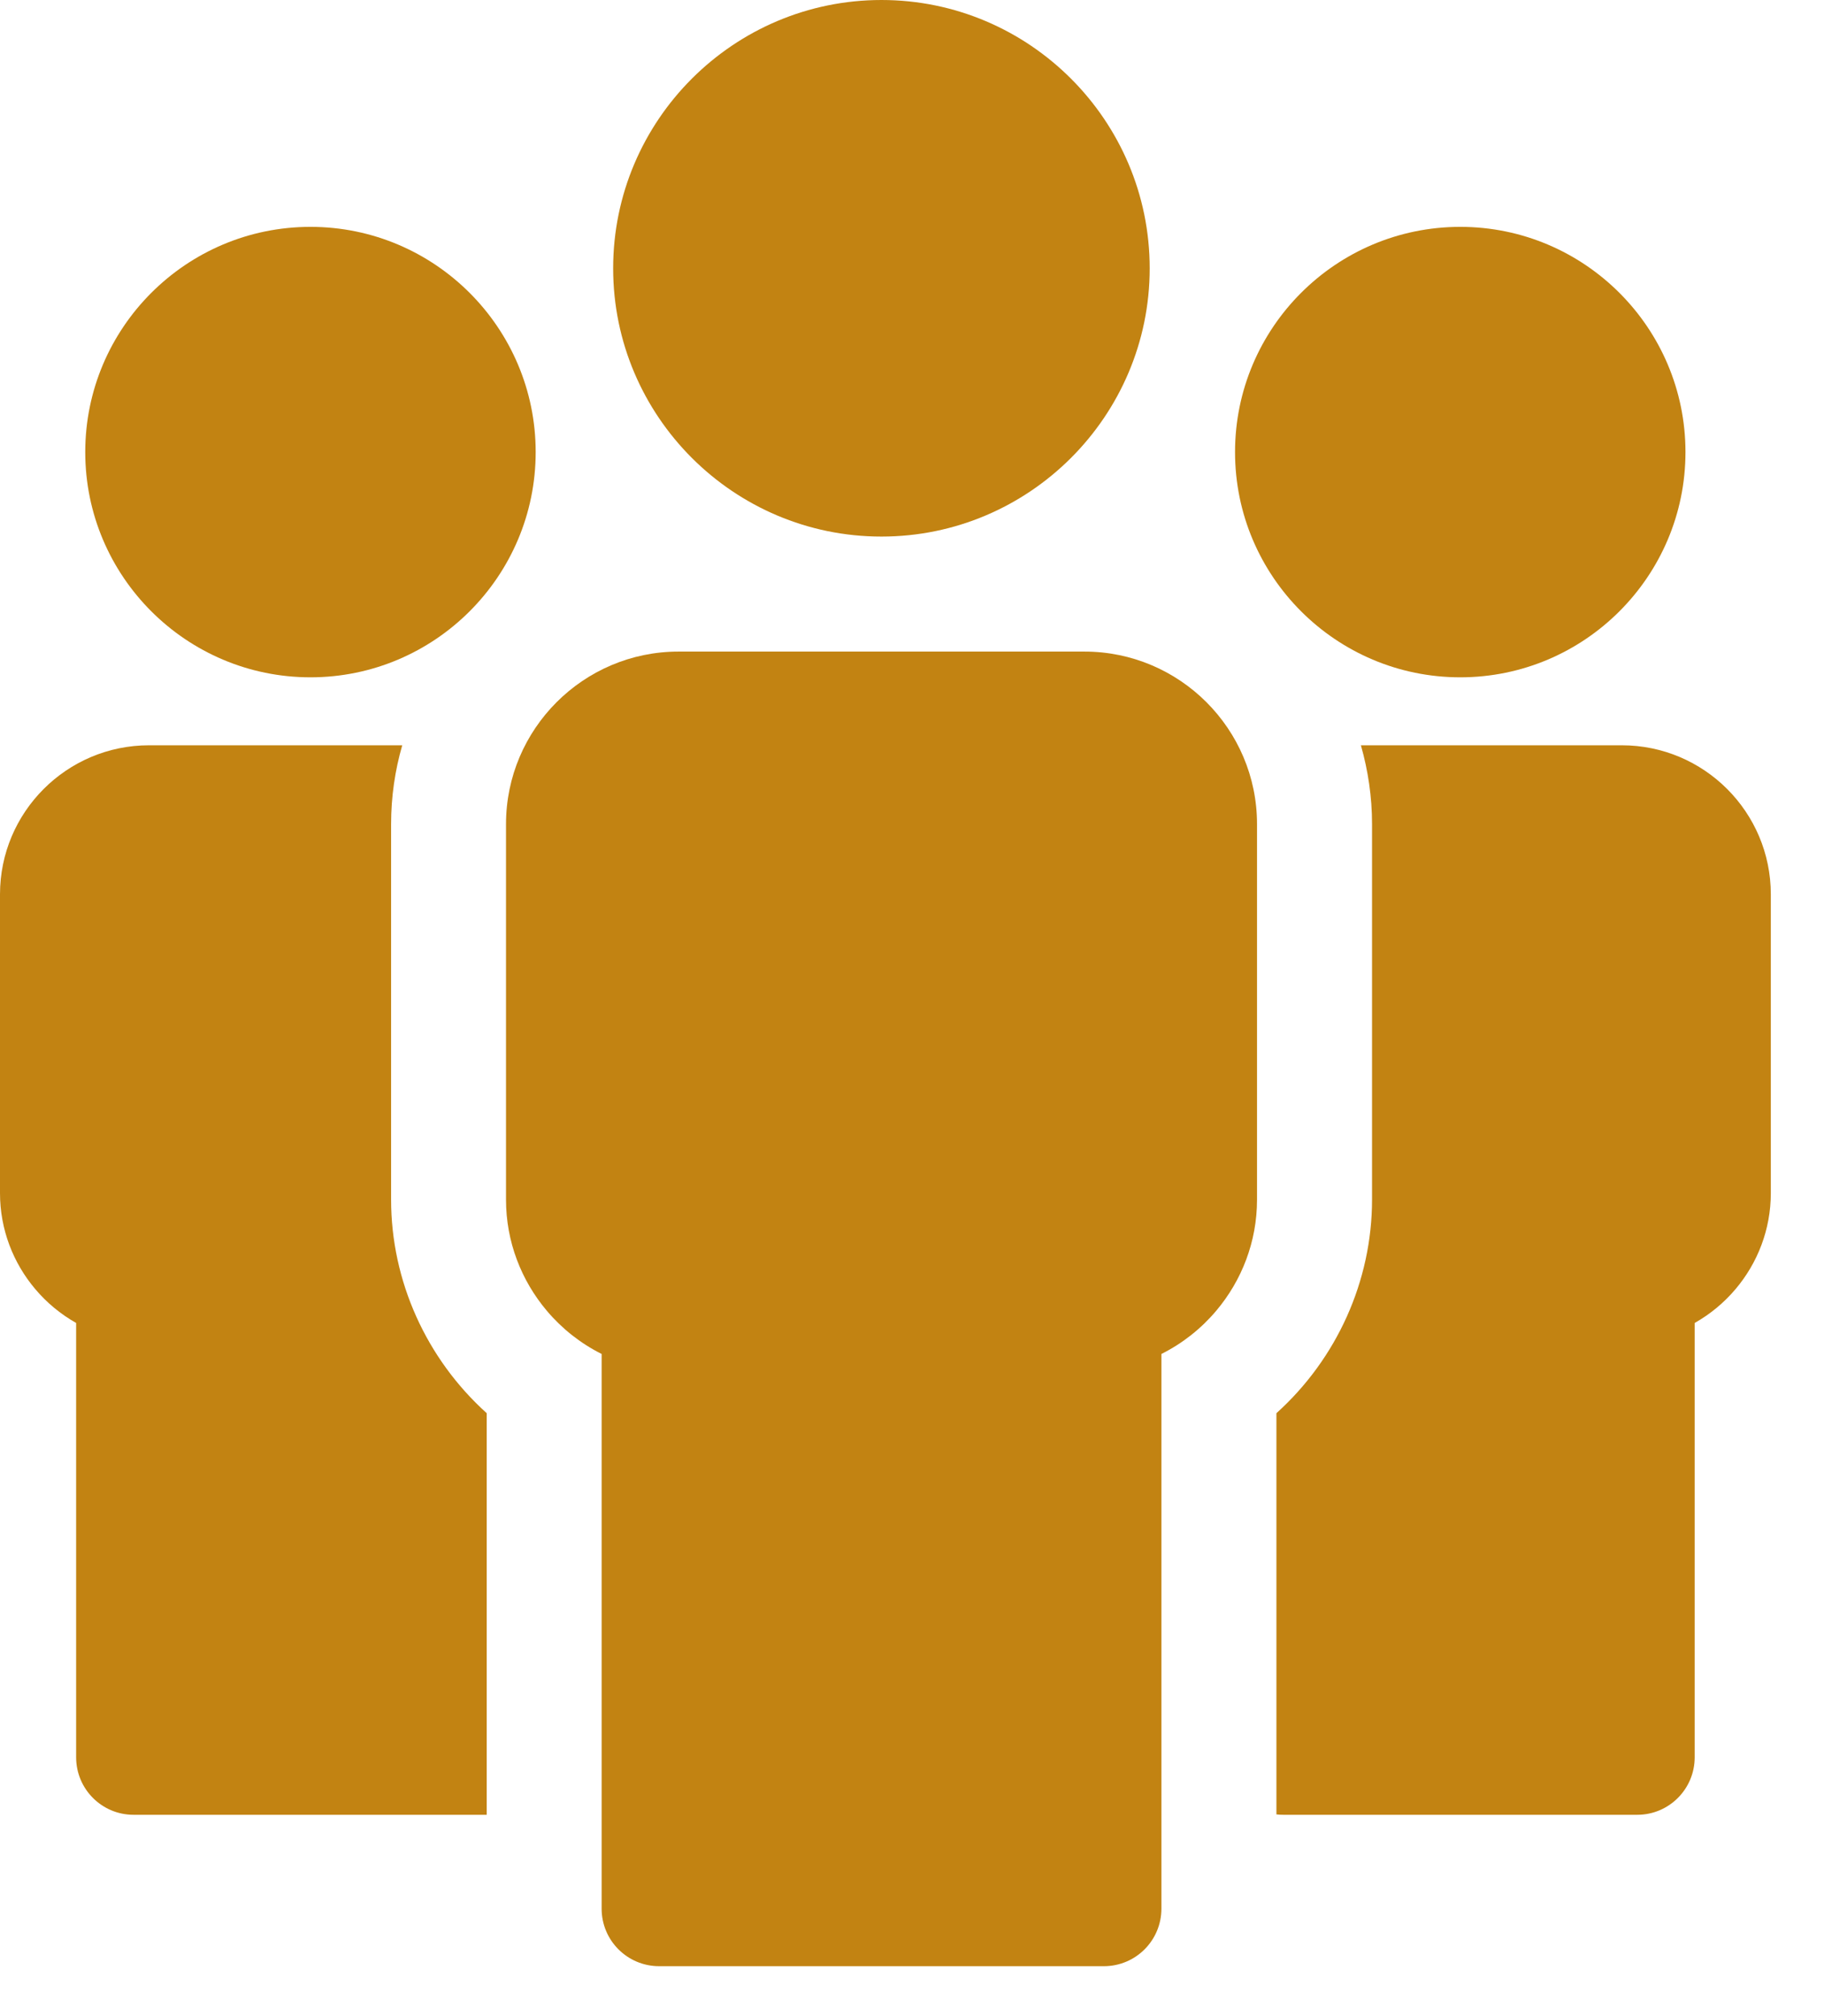
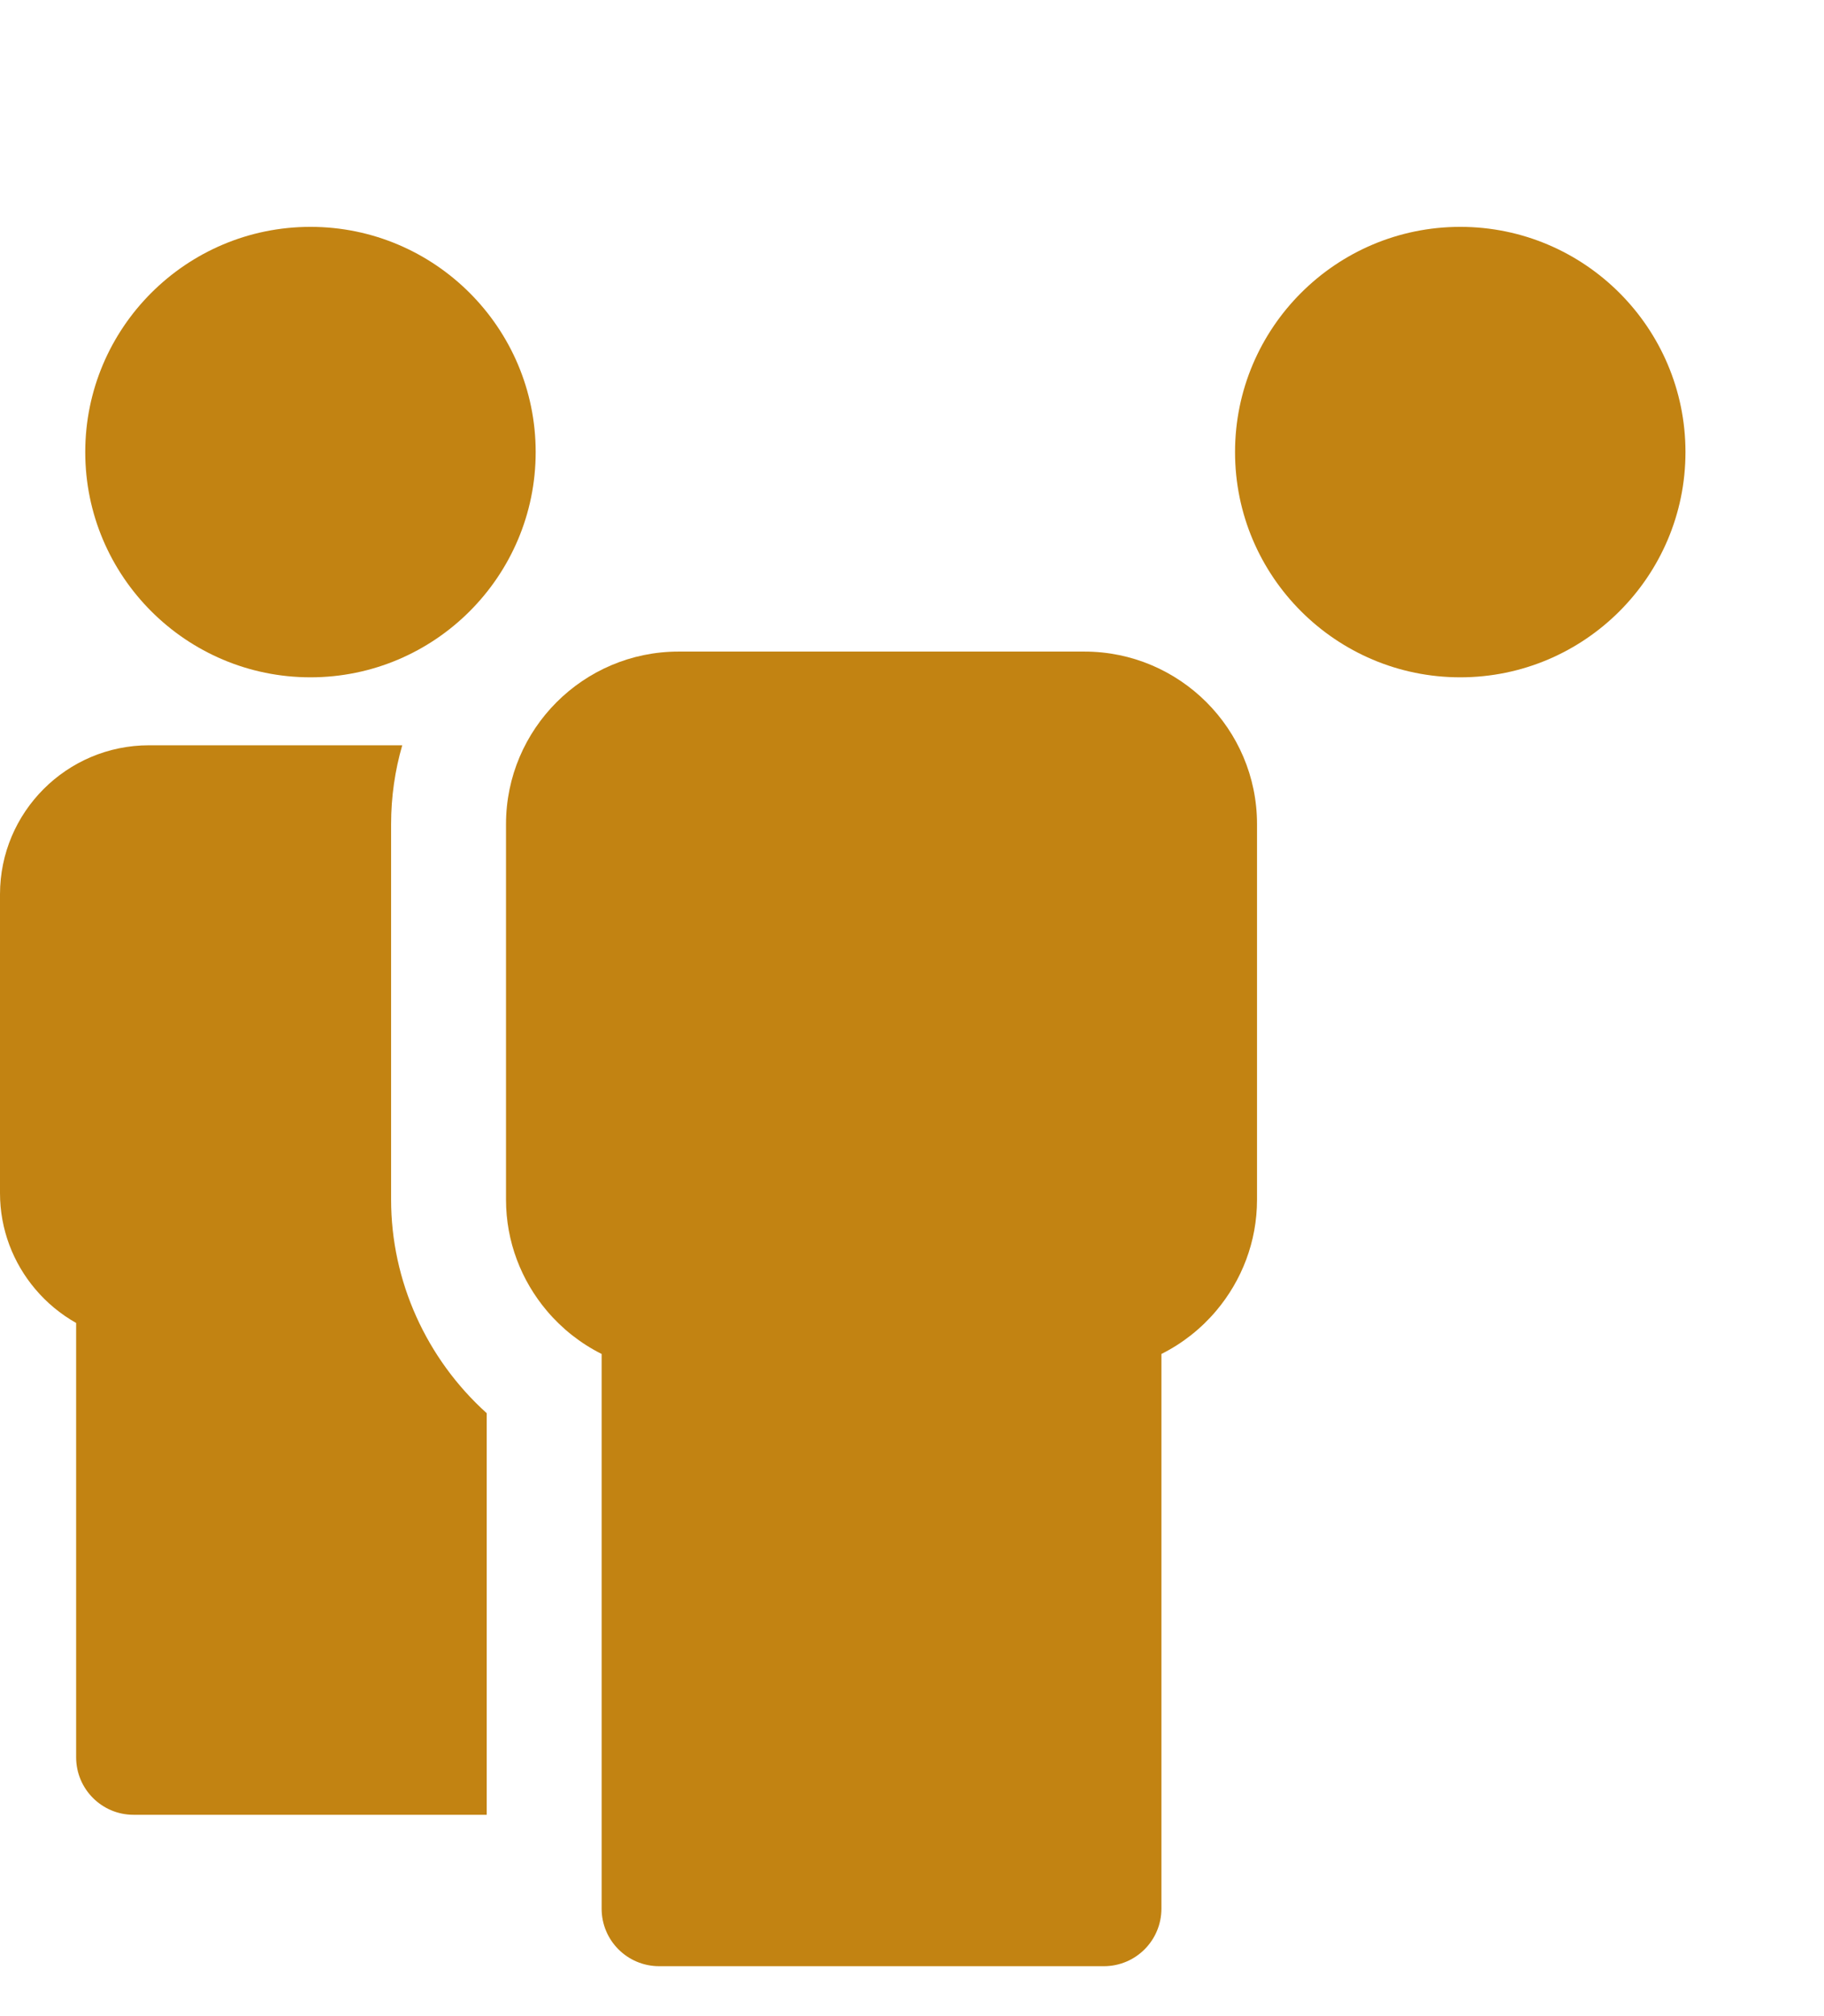
<svg xmlns="http://www.w3.org/2000/svg" xmlns:ns1="http://sodipodi.sourceforge.net/DTD/sodipodi-0.dtd" xmlns:ns2="http://www.inkscape.org/namespaces/inkscape" fill="#FC8919" width="19px" height="21px" viewBox="0 0 19 21" version="1.1" id="svg14" ns1:docname="boxicn1.svg" ns2:version="1.0.1 (3bc2e813f5, 2020-09-07)">
  <defs id="defs18" />
  <ns1:namedview pagecolor="#ffffff" bordercolor="#666666" borderopacity="1" objecttolerance="10" gridtolerance="10" guidetolerance="10" ns2:pageopacity="0" ns2:pageshadow="2" ns2:window-width="1920" ns2:window-height="1027" id="namedview16" showgrid="false" ns2:zoom="40.952381" ns2:cx="9.5" ns2:cy="10.5" ns2:window-x="-8" ns2:window-y="-8" ns2:window-maximized="1" ns2:current-layer="svg14" />
  <g id="teamwork-copy-10" style="fill:#c28312;fill-opacity:1">
    <path d="M4.074 4.733L4.074 0.82C4.074 0.538 4.114 0.263 4.19 0L1.552 0C1.124 0 0.736 0.174 0.455 0.455C0.174 0.736 0 1.124 0 1.552L0 4.665C0 5.044 0.138 5.393 0.367 5.664C0.486 5.805 0.63 5.925 0.793 6.017L0.793 10.541C0.793 10.872 1.061 11.14 1.391 11.14L5.07 11.14L5.07 6.957C4.441 6.39 4.074 5.581 4.074 4.733Z" transform="translate(0 7.763)" id="Path" fill="#FC8919" stroke="none" style="fill:#c28312;fill-opacity:1" />
    <path d="M2.346 4.692C3.64 4.692 4.692 3.64 4.692 2.346C4.692 1.052 3.64 0 2.346 0C1.052 0 0 1.052 0 2.346C0 3.64 1.052 4.692 2.346 4.692Z" transform="translate(0.888 2.363)" id="path3" fill="#FC8919" stroke="none" style="fill:#c28312;fill-opacity:1" />
    <path d="M6.026 0L1.796 0C1.301 0 0.852 0.202 0.527 0.527C0.202 0.852 0 1.301 0 1.797L0 5.709C0 6.148 0.16 6.552 0.425 6.866C0.582 7.052 0.776 7.206 0.996 7.316L0.996 13.094C0.996 13.425 1.264 13.693 1.595 13.693L6.228 13.693C6.559 13.693 6.827 13.425 6.827 13.094L6.827 7.316C7.047 7.206 7.241 7.052 7.398 6.866C7.663 6.552 7.823 6.148 7.823 5.709L7.823 1.797C7.823 1.301 7.621 0.852 7.296 0.527C6.971 0.202 6.521 0 6.026 0Z" fill="#FC8919" transform="translate(5.271 6.787)" id="path5" stroke="none" style="fill:#c28312;fill-opacity:1" />
-     <path d="M2.795 5.589C4.335 5.589 5.589 4.335 5.589 2.795C5.589 1.254 4.335 0 2.795 0C1.254 0 0 1.254 0 2.795C0 4.335 1.254 5.589 2.795 5.589L2.795 5.589Z" transform="translate(6.387 0)" id="path7" fill="#FC8919" stroke="none" style="fill:#c28312;fill-opacity:1" />
-     <path d="M4.695 0.455C4.414 0.174 4.026 0 3.598 0L0.88 0C0.955 0.263 0.996 0.538 0.996 0.82L0.996 4.733C0.996 5.58 0.629 6.39 0 6.957L0 11.136C0.024 11.139 0.048 11.14 0.072 11.14L3.759 11.14C4.089 11.14 4.357 10.872 4.357 10.541L4.357 6.017C4.52 5.925 4.664 5.805 4.783 5.664C5.012 5.393 5.15 5.044 5.15 4.665L5.15 1.552C5.15 1.124 4.976 0.736 4.695 0.455L4.695 0.455Z" transform="translate(13.296 7.763)" id="path9" fill="#FC8919" stroke="none" style="fill:#c28312;fill-opacity:1" />
-     <path d="M2.346 4.692C3.64 4.692 4.692 3.64 4.692 2.346C4.692 1.052 3.64 0 2.346 0C1.052 0 0 1.052 0 2.346C0 3.64 1.052 4.692 2.346 4.692Z" transform="translate(12.865 2.363)" id="path11" fill="#FC8919" stroke="none" style="fill:#c28312;fill-opacity:1" />
+     <path d="M2.346 4.692C3.64 4.692 4.692 3.64 4.692 2.346C4.692 1.052 3.64 0 2.346 0C1.052 0 0 1.052 0 2.346C0 3.64 1.052 4.692 2.346 4.692" transform="translate(12.865 2.363)" id="path11" fill="#FC8919" stroke="none" style="fill:#c28312;fill-opacity:1" />
  </g>
</svg>